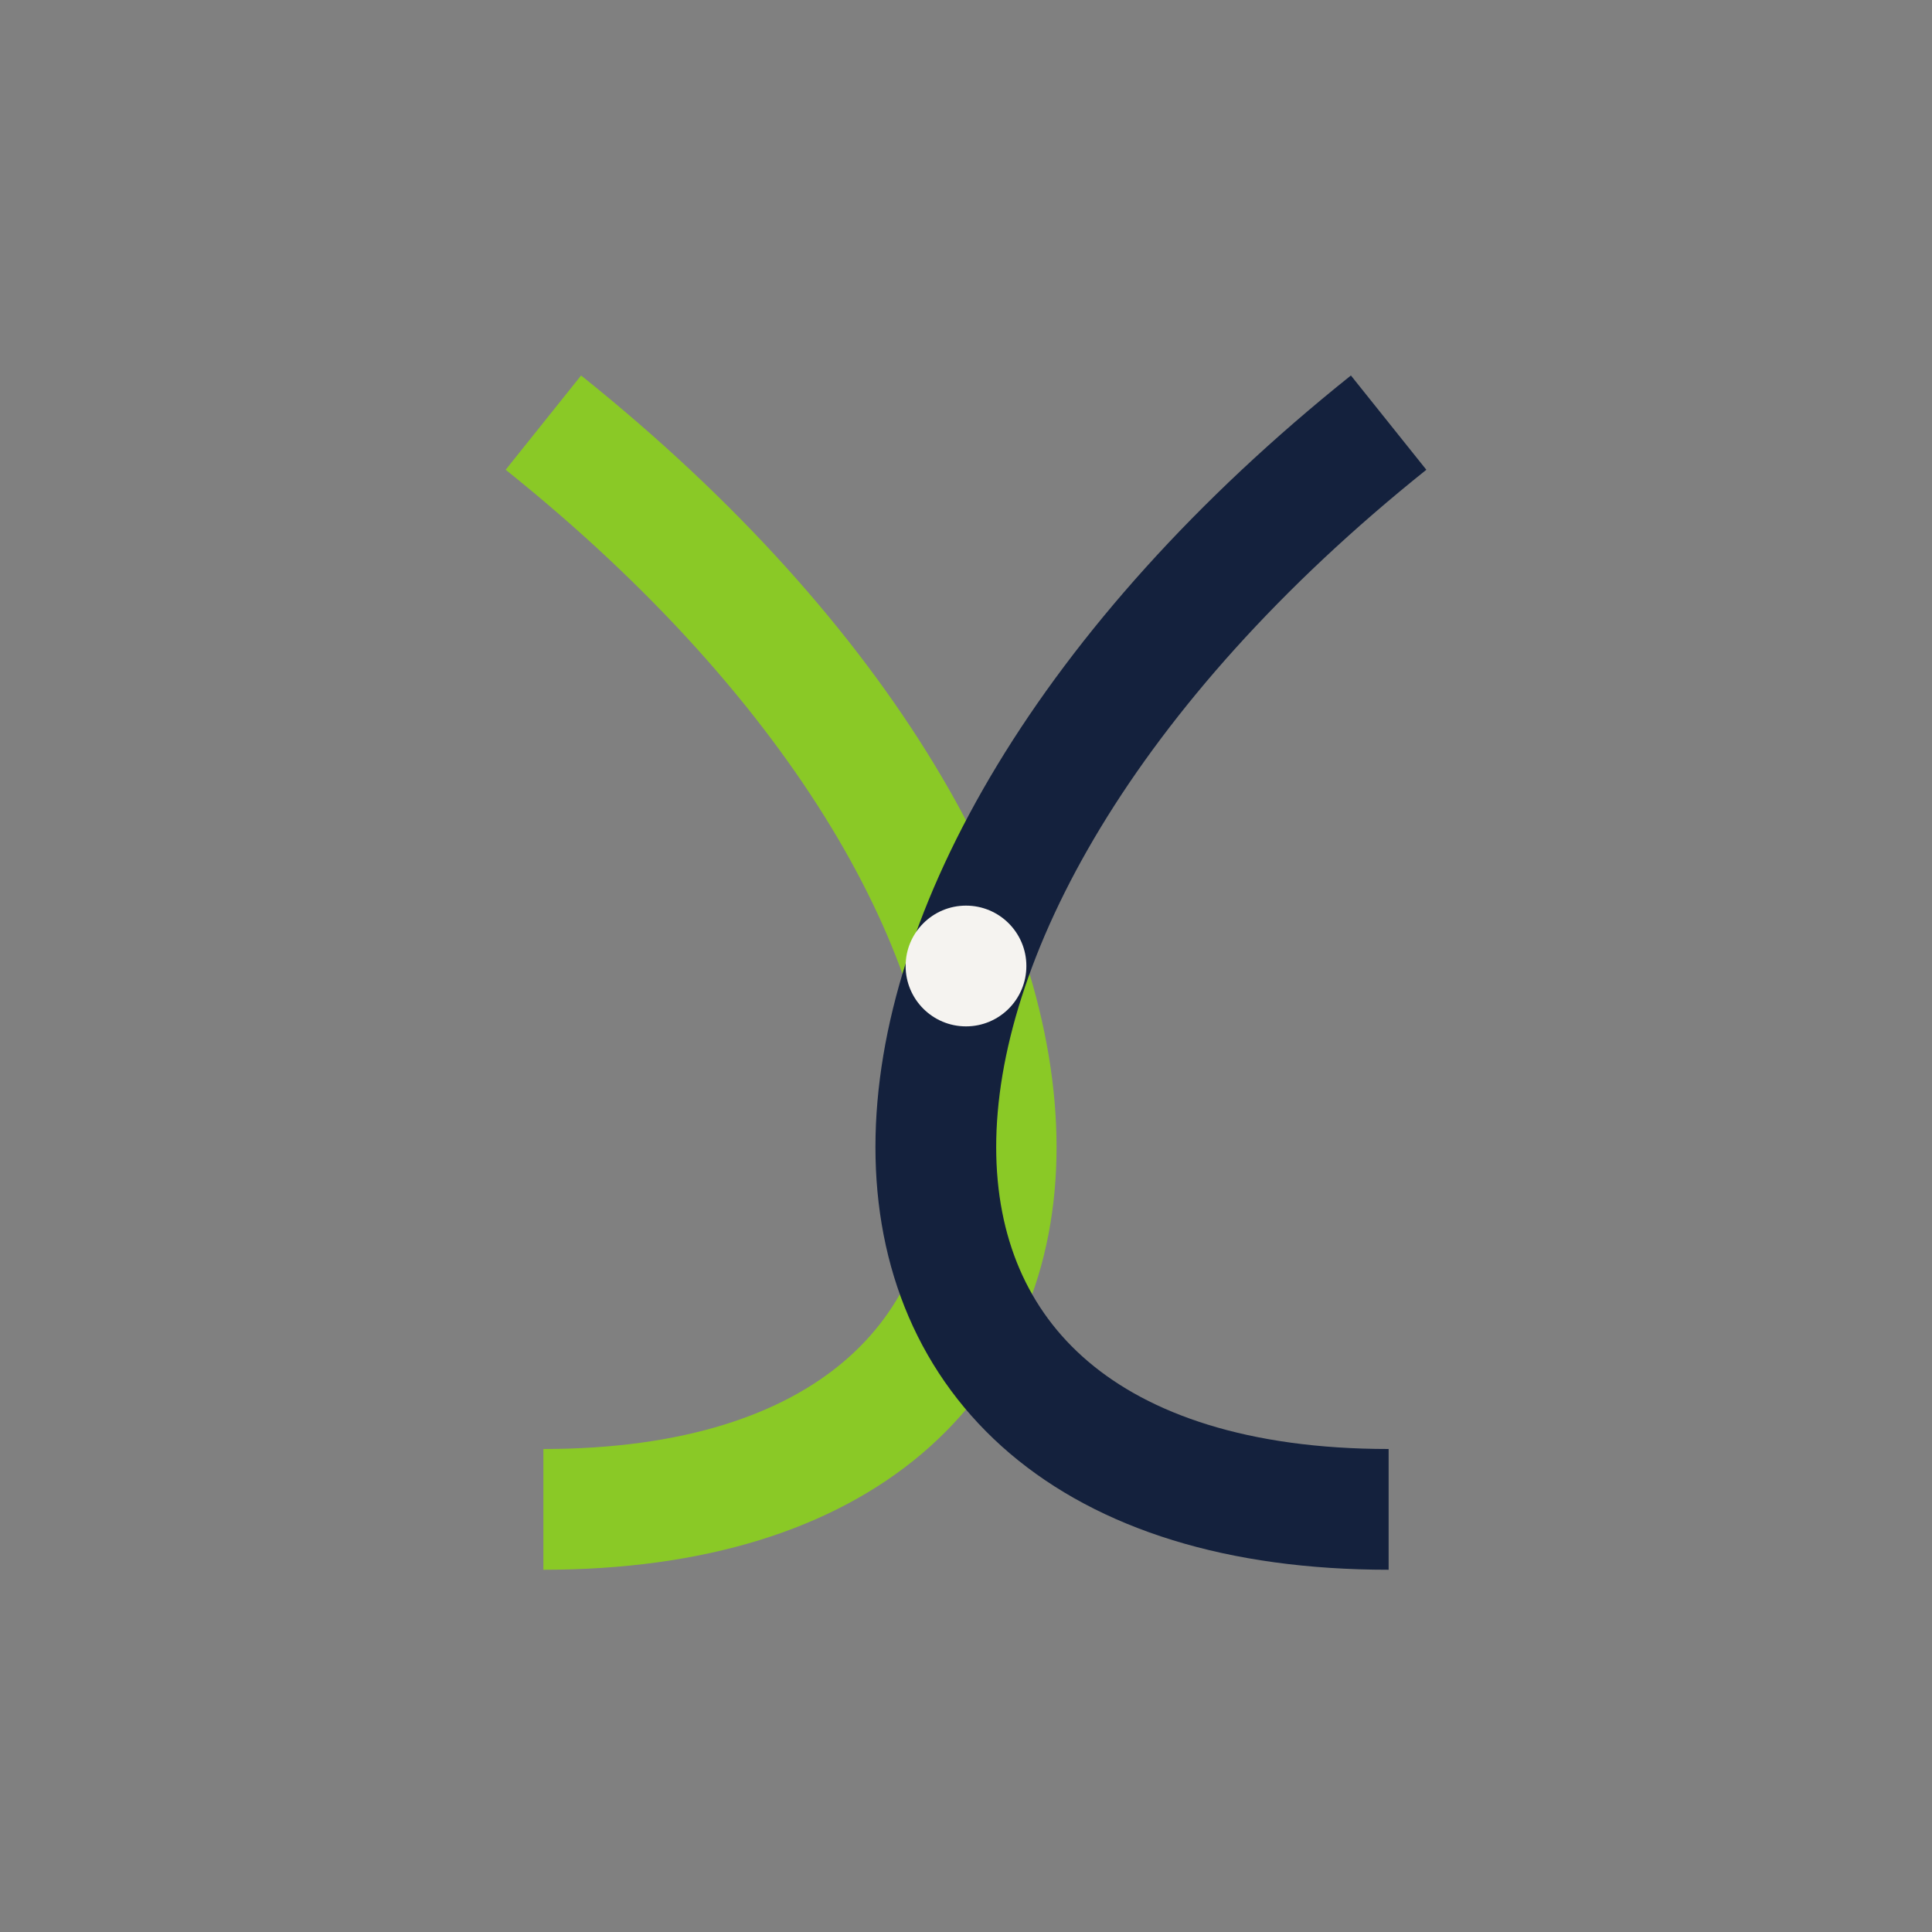
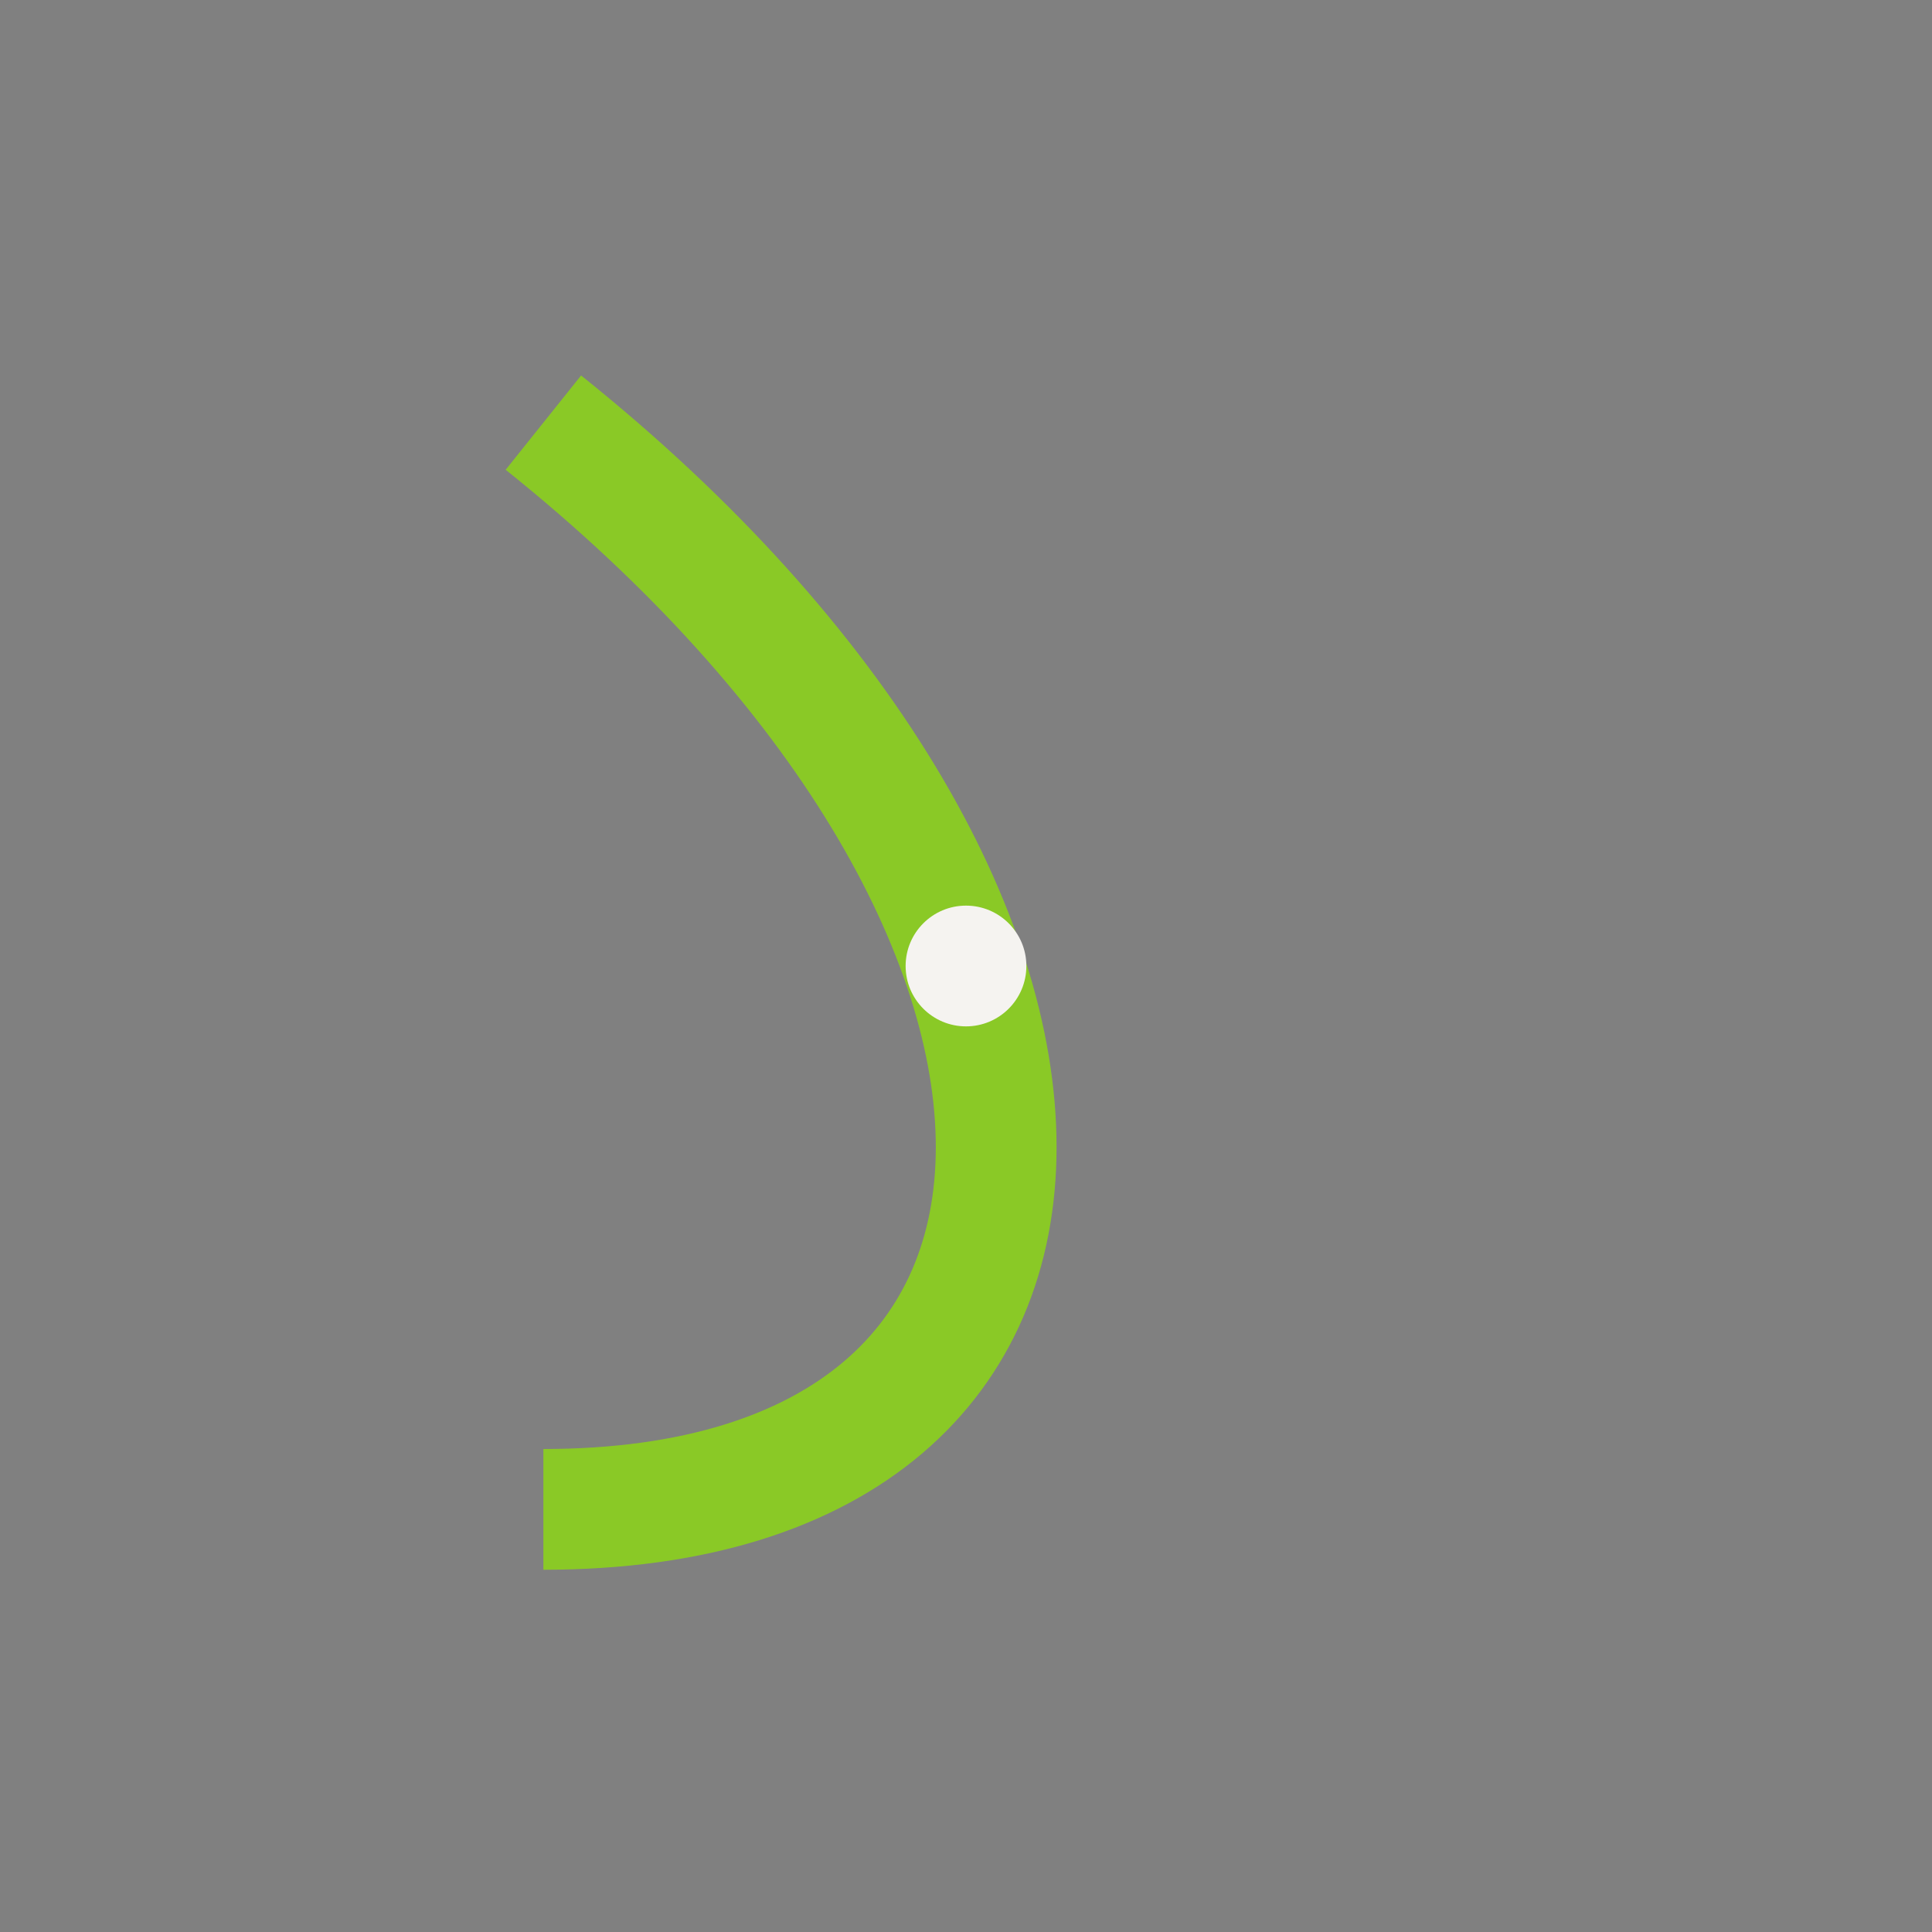
<svg xmlns="http://www.w3.org/2000/svg" width="32" height="32" viewBox="0 0 32 32">
  <rect x="0" y="0" width="32" height="32" fill="#808080" stroke="none" />
  <path d="M9 7c10 8 10 18 0 18" stroke="#8AC926" stroke-width="2" fill="none" />
-   <path d="M23 7c-10 8-10 18 0 18" stroke="#14213D" stroke-width="2" fill="none" />
  <circle cx="16" cy="16" r="1" fill="#F5F3F0" />
</svg>